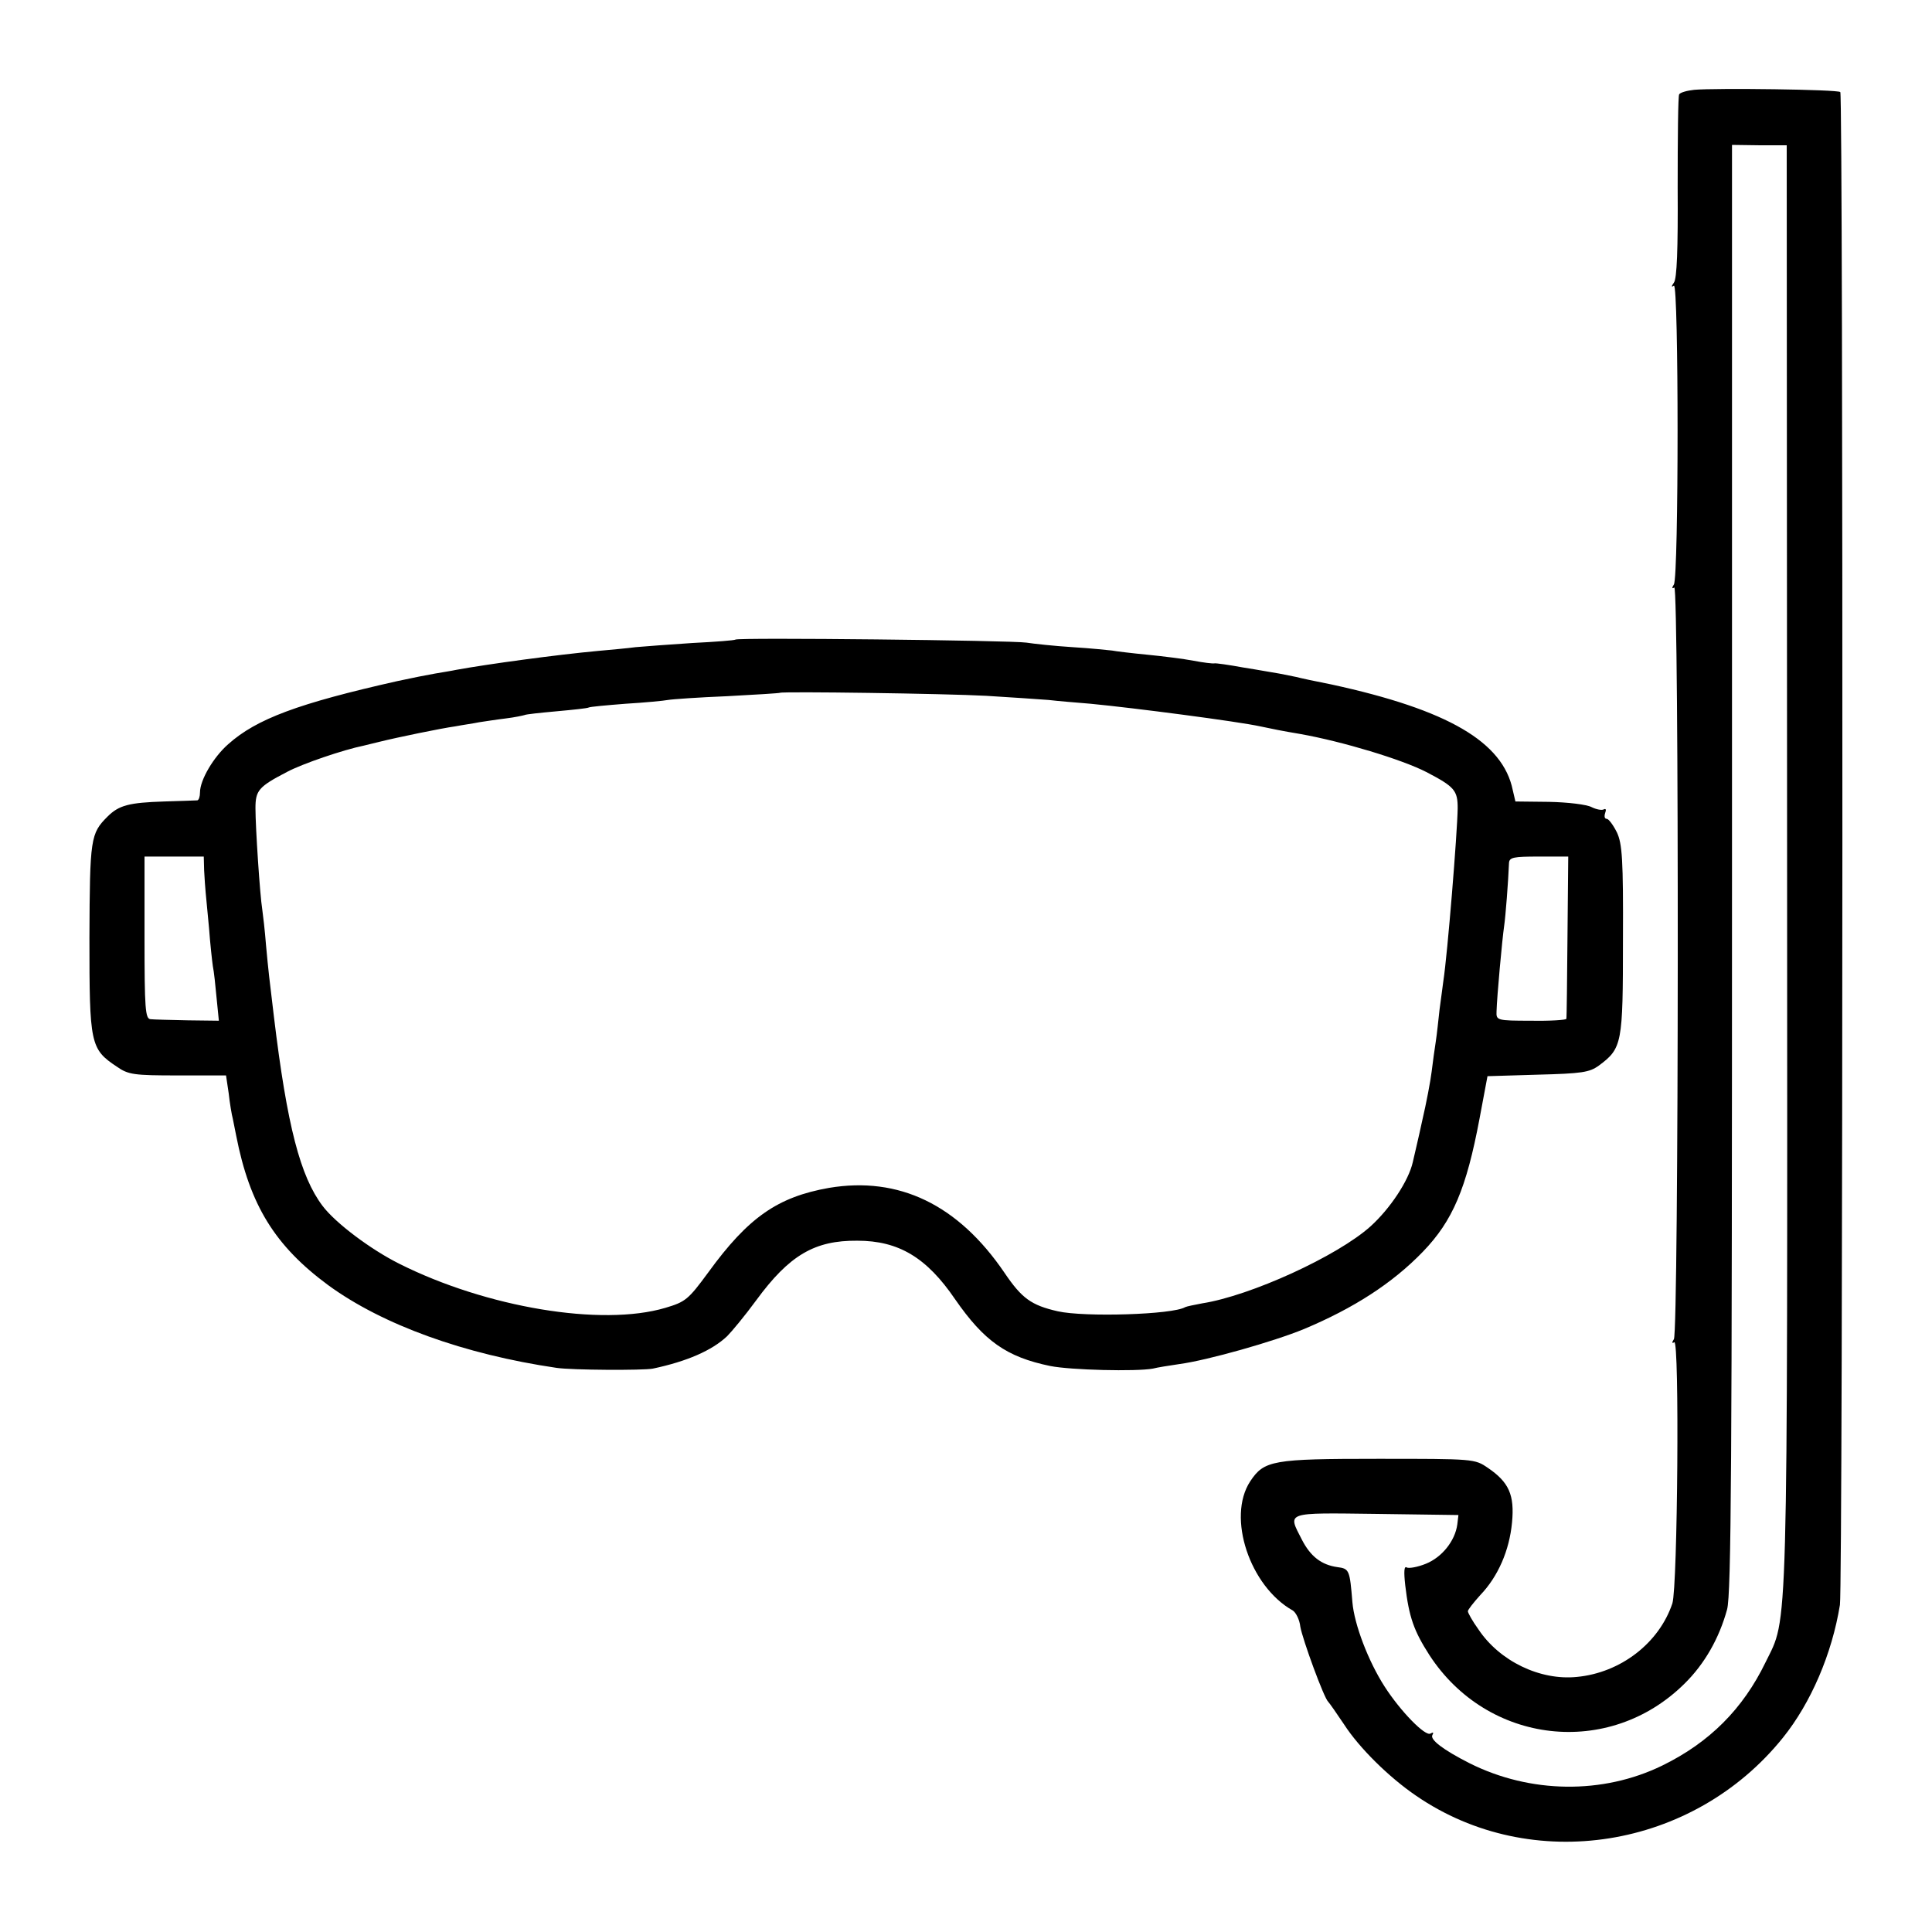
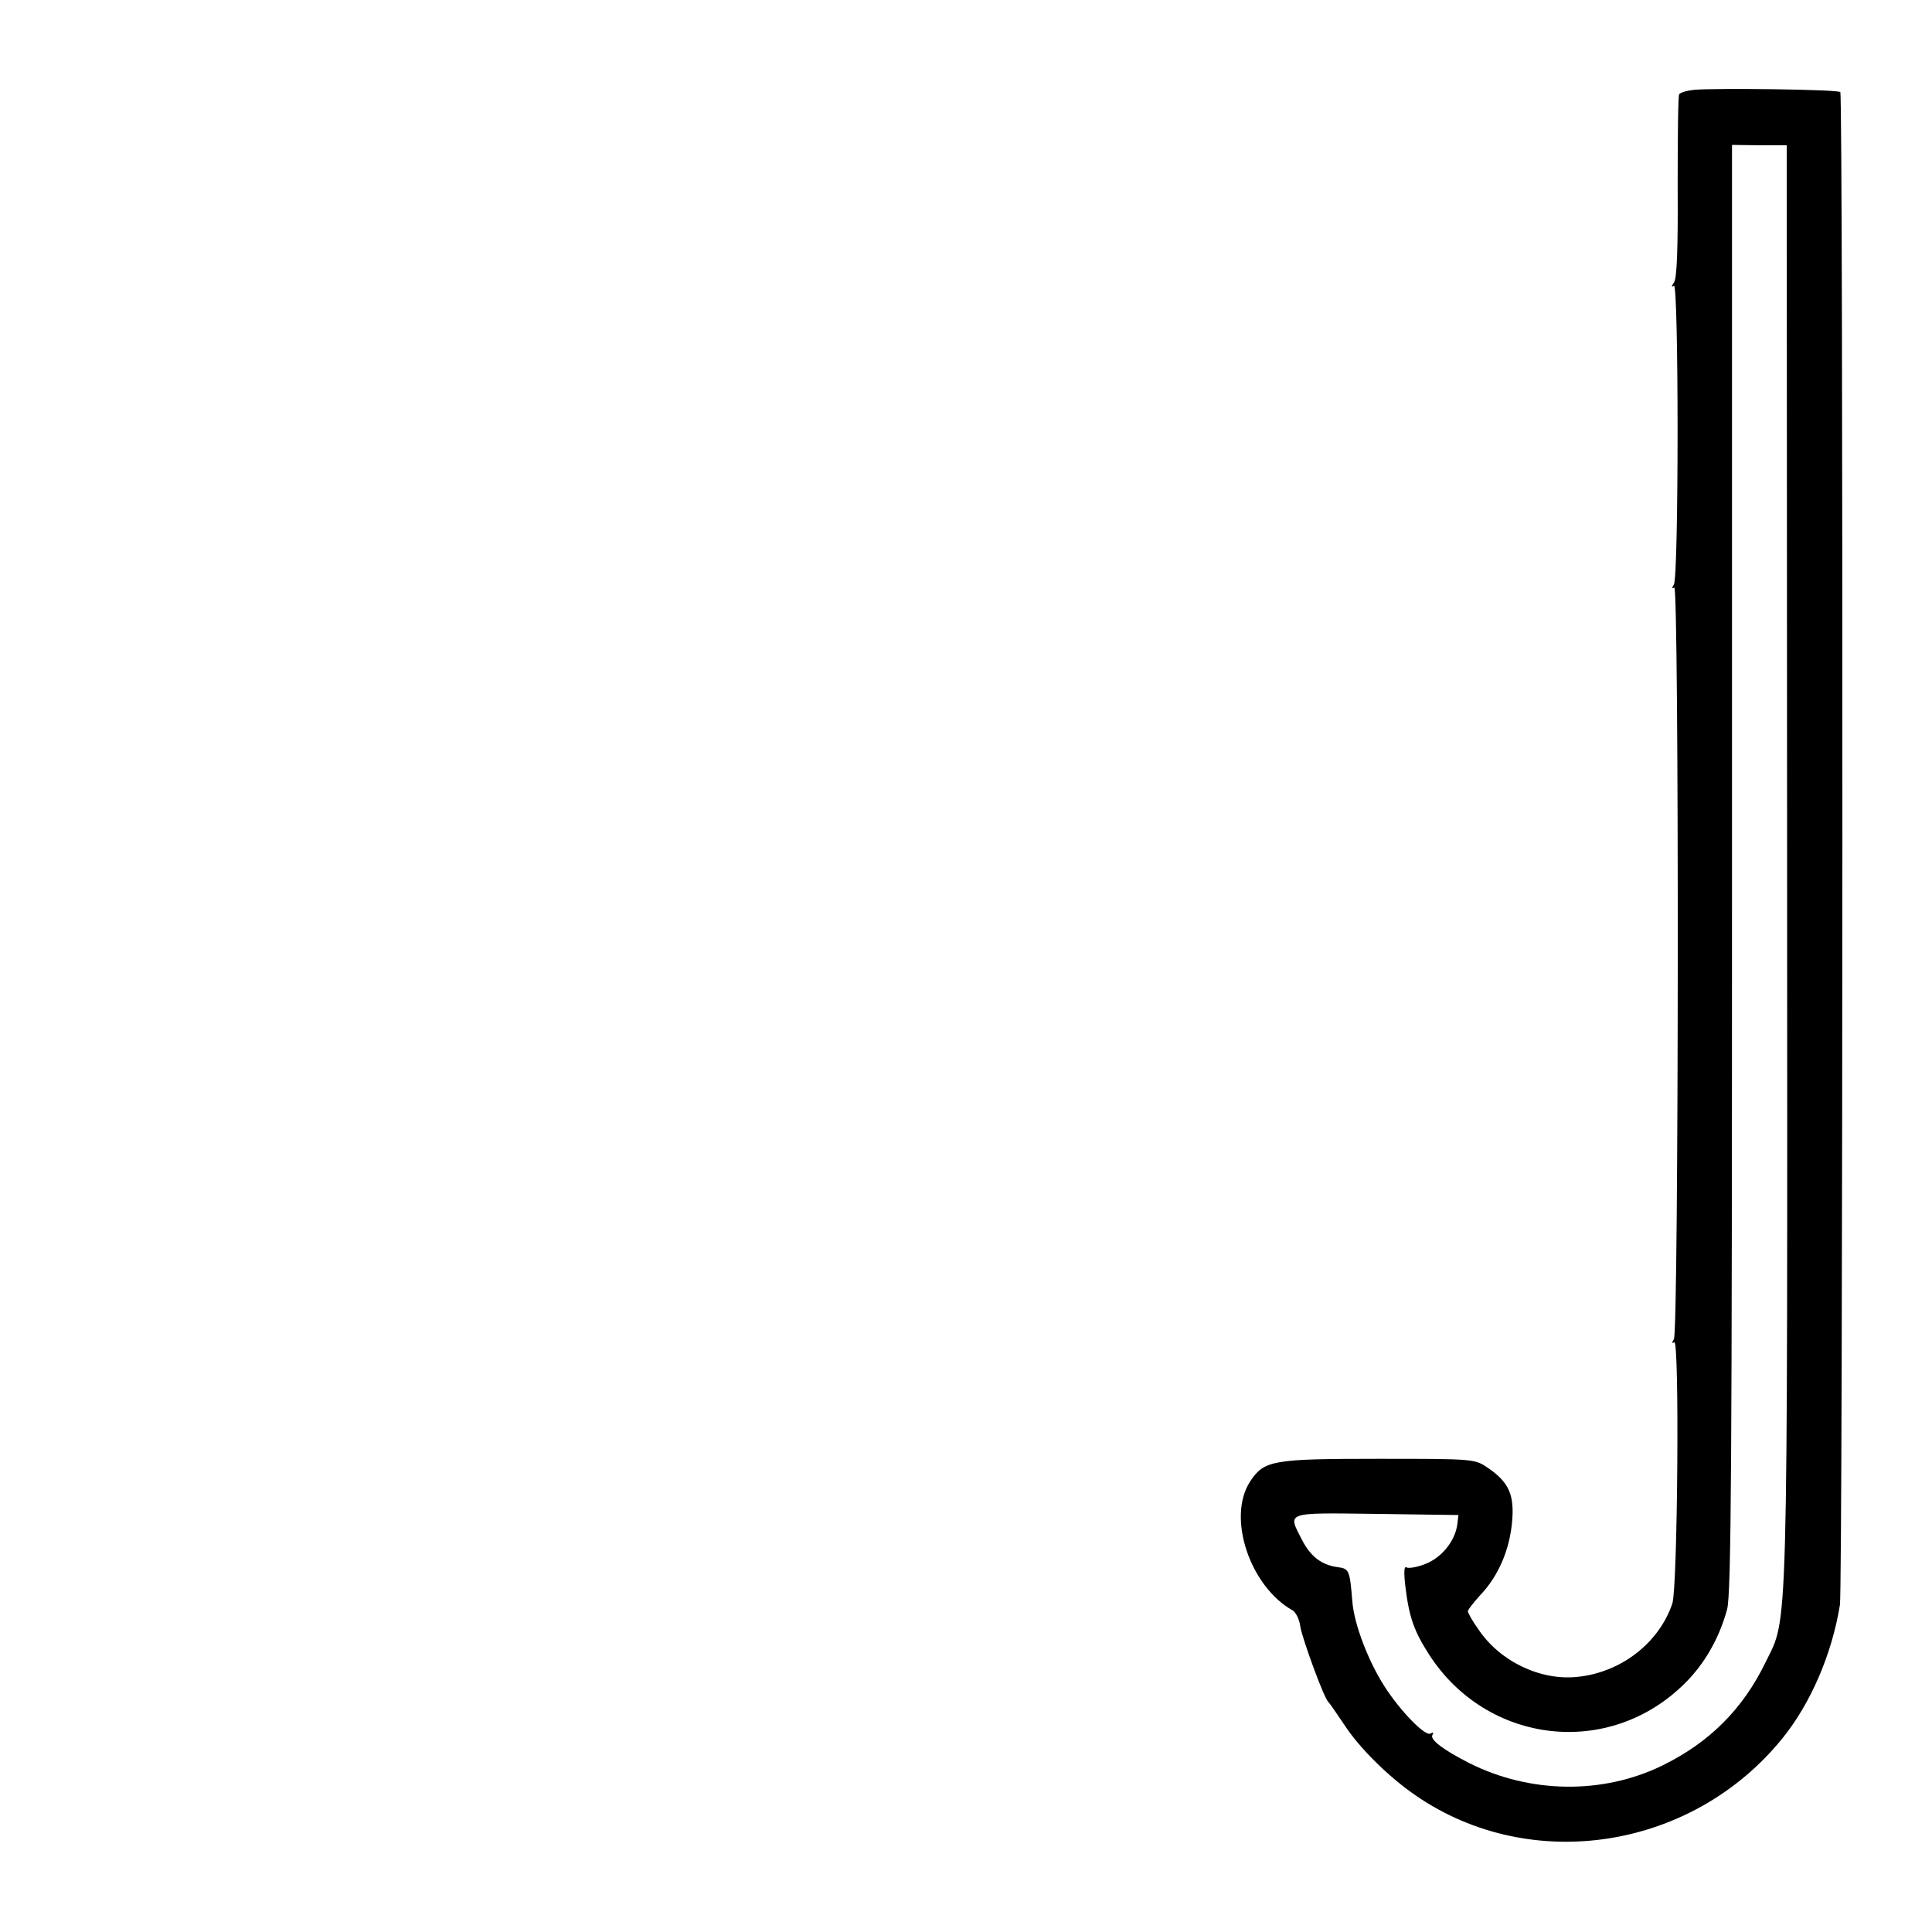
<svg xmlns="http://www.w3.org/2000/svg" version="1.0" width="512pt" height="512pt" viewBox="0 0 512 512" preserveAspectRatio="xMidYMid meet">
  <g transform="translate(0,512) scale(0.1,-0.1)" fill="#000000" stroke="none">
-     <path d="M4490 4882 c-19 -2 -37 -7 -40 -12 -3 -4 -4 -115 -4 -247 1 -164 -2 -242 -10 -252 -7 -10 -7 -13 0 -8 13 8 13 -771 0 -792 -6 -9 -5 -12 1 -8 13 8 12 -1972 -1 -1992 -6 -9 -5 -12 1 -8 14 9 9 -647 -5 -692 -35 -105 -137 -184 -253 -195 -98 -10 -205 42 -261 126 -16 22 -28 44 -28 48 0 4 15 23 33 43 47 49 77 118 84 192 7 73 -8 107 -64 145 -35 24 -37 24 -292 24 -279 0 -301 -4 -338 -60 -62 -95 -1 -278 113 -342 8 -5 18 -24 20 -43 6 -34 63 -190 74 -199 3 -3 22 -30 42 -60 40 -62 119 -140 191 -189 306 -210 734 -142 972 154 74 92 130 222 151 352 8 48 9 4001 1 4009 -6 7 -330 11 -387 6z m246 -2057 c1 -2085 3 -1987 -57 -2110 -60 -124 -149 -213 -274 -274 -158 -77 -350 -74 -510 6 -71 36 -106 63 -99 75 4 7 2 8 -5 4 -13 -9 -79 58 -122 125 -43 67 -80 164 -85 223 -7 85 -8 89 -40 93 -42 6 -71 28 -94 73 -38 74 -46 71 198 68 l217 -3 -3 -25 c-6 -44 -41 -87 -83 -104 -22 -9 -45 -13 -51 -10 -7 5 -8 -11 -4 -47 10 -85 23 -121 64 -185 154 -237 476 -274 676 -76 53 52 92 120 113 197 11 41 13 388 13 1965 l0 1916 73 -1 72 0 1 -1910z" />
-     <path d="M1949 3425 c-2 -2 -53 -6 -114 -9 -60 -4 -128 -9 -150 -11 -22 -3 -67 -7 -100 -10 -109 -10 -293 -35 -375 -50 -14 -3 -40 -7 -57 -10 -18 -3 -63 -12 -100 -20 -262 -59 -373 -100 -448 -167 -39 -34 -75 -95 -75 -128 0 -11 -3 -20 -7 -21 -5 0 -44 -2 -88 -3 -93 -3 -120 -10 -150 -40 -45 -45 -47 -57 -48 -321 0 -282 2 -295 73 -342 30 -21 45 -23 161 -23 l128 0 7 -47 c3 -27 8 -57 11 -68 2 -11 6 -31 9 -45 36 -184 103 -292 244 -396 144 -105 360 -183 605 -219 41 -6 229 -7 255 -2 90 19 157 48 197 86 12 12 47 54 77 95 88 120 155 159 268 158 110 0 184 -45 259 -155 77 -111 136 -153 252 -177 55 -11 228 -15 272 -7 11 3 43 8 70 12 75 10 251 60 331 93 131 55 234 121 315 205 79 82 115 167 150 353 l21 112 133 4 c117 3 137 6 162 24 62 46 64 58 64 333 1 214 -2 255 -16 285 -10 20 -22 36 -27 36 -6 0 -7 7 -4 16 3 8 2 12 -4 9 -5 -3 -20 0 -32 6 -13 7 -63 13 -113 14 l-89 1 -7 30 c-26 128 -172 213 -480 280 -41 8 -83 17 -94 20 -11 2 -31 6 -45 9 -14 2 -56 10 -95 16 -38 7 -73 12 -77 11 -4 -1 -29 2 -55 7 -26 5 -82 12 -123 16 -41 4 -83 9 -93 11 -9 1 -56 6 -105 9 -48 3 -103 9 -122 12 -40 6 -766 14 -771 8z m665 -149 c65 -4 140 -9 165 -11 25 -3 75 -7 111 -10 115 -11 391 -47 450 -60 33 -7 57 -12 105 -20 113 -20 271 -68 335 -101 75 -39 83 -49 83 -96 -1 -66 -27 -387 -38 -458 -2 -14 -6 -47 -10 -75 -3 -27 -7 -66 -10 -85 -3 -19 -8 -55 -11 -80 -3 -25 -14 -83 -25 -130 -10 -47 -22 -96 -25 -110 -11 -49 -60 -123 -112 -170 -88 -79 -318 -184 -446 -204 -21 -4 -41 -8 -45 -10 -33 -20 -267 -27 -338 -11 -70 16 -95 34 -141 102 -123 181 -280 256 -465 225 -136 -24 -214 -78 -320 -224 -53 -72 -60 -78 -114 -94 -169 -50 -474 1 -705 117 -76 38 -169 108 -203 153 -59 78 -94 211 -129 501 -12 99 -15 124 -21 190 -3 39 -8 81 -10 95 -6 36 -18 217 -18 268 0 47 8 57 83 96 41 22 150 59 204 70 11 3 30 7 41 10 48 12 165 36 201 41 21 4 50 8 64 11 14 2 45 7 70 10 25 3 47 8 50 9 3 2 41 6 85 10 44 4 82 8 85 10 3 2 47 6 98 10 51 3 102 8 112 10 11 2 82 7 157 10 76 4 139 8 140 9 5 4 439 -2 547 -8z m-2073 -463 c1 -21 3 -47 4 -58 1 -11 5 -54 9 -95 3 -41 8 -86 10 -100 3 -14 7 -52 10 -85 l6 -60 -82 1 c-46 1 -90 2 -99 3 -14 1 -16 27 -16 216 l0 215 78 0 79 0 1 -37z m3613 -175 c-1 -117 -2 -215 -3 -218 0 -3 -43 -6 -93 -5 -92 0 -93 1 -92 25 1 38 15 191 20 225 4 27 11 118 13 168 1 15 12 17 79 17 l78 0 -2 -212z" />
+     <path d="M4490 4882 c-19 -2 -37 -7 -40 -12 -3 -4 -4 -115 -4 -247 1 -164 -2 -242 -10 -252 -7 -10 -7 -13 0 -8 13 8 13 -771 0 -792 -6 -9 -5 -12 1 -8 13 8 12 -1972 -1 -1992 -6 -9 -5 -12 1 -8 14 9 9 -647 -5 -692 -35 -105 -137 -184 -253 -195 -98 -10 -205 42 -261 126 -16 22 -28 44 -28 48 0 4 15 23 33 43 47 49 77 118 84 192 7 73 -8 107 -64 145 -35 24 -37 24 -292 24 -279 0 -301 -4 -338 -60 -62 -95 -1 -278 113 -342 8 -5 18 -24 20 -43 6 -34 63 -190 74 -199 3 -3 22 -30 42 -60 40 -62 119 -140 191 -189 306 -210 734 -142 972 154 74 92 130 222 151 352 8 48 9 4001 1 4009 -6 7 -330 11 -387 6m246 -2057 c1 -2085 3 -1987 -57 -2110 -60 -124 -149 -213 -274 -274 -158 -77 -350 -74 -510 6 -71 36 -106 63 -99 75 4 7 2 8 -5 4 -13 -9 -79 58 -122 125 -43 67 -80 164 -85 223 -7 85 -8 89 -40 93 -42 6 -71 28 -94 73 -38 74 -46 71 198 68 l217 -3 -3 -25 c-6 -44 -41 -87 -83 -104 -22 -9 -45 -13 -51 -10 -7 5 -8 -11 -4 -47 10 -85 23 -121 64 -185 154 -237 476 -274 676 -76 53 52 92 120 113 197 11 41 13 388 13 1965 l0 1916 73 -1 72 0 1 -1910z" />
  </g>
</svg>